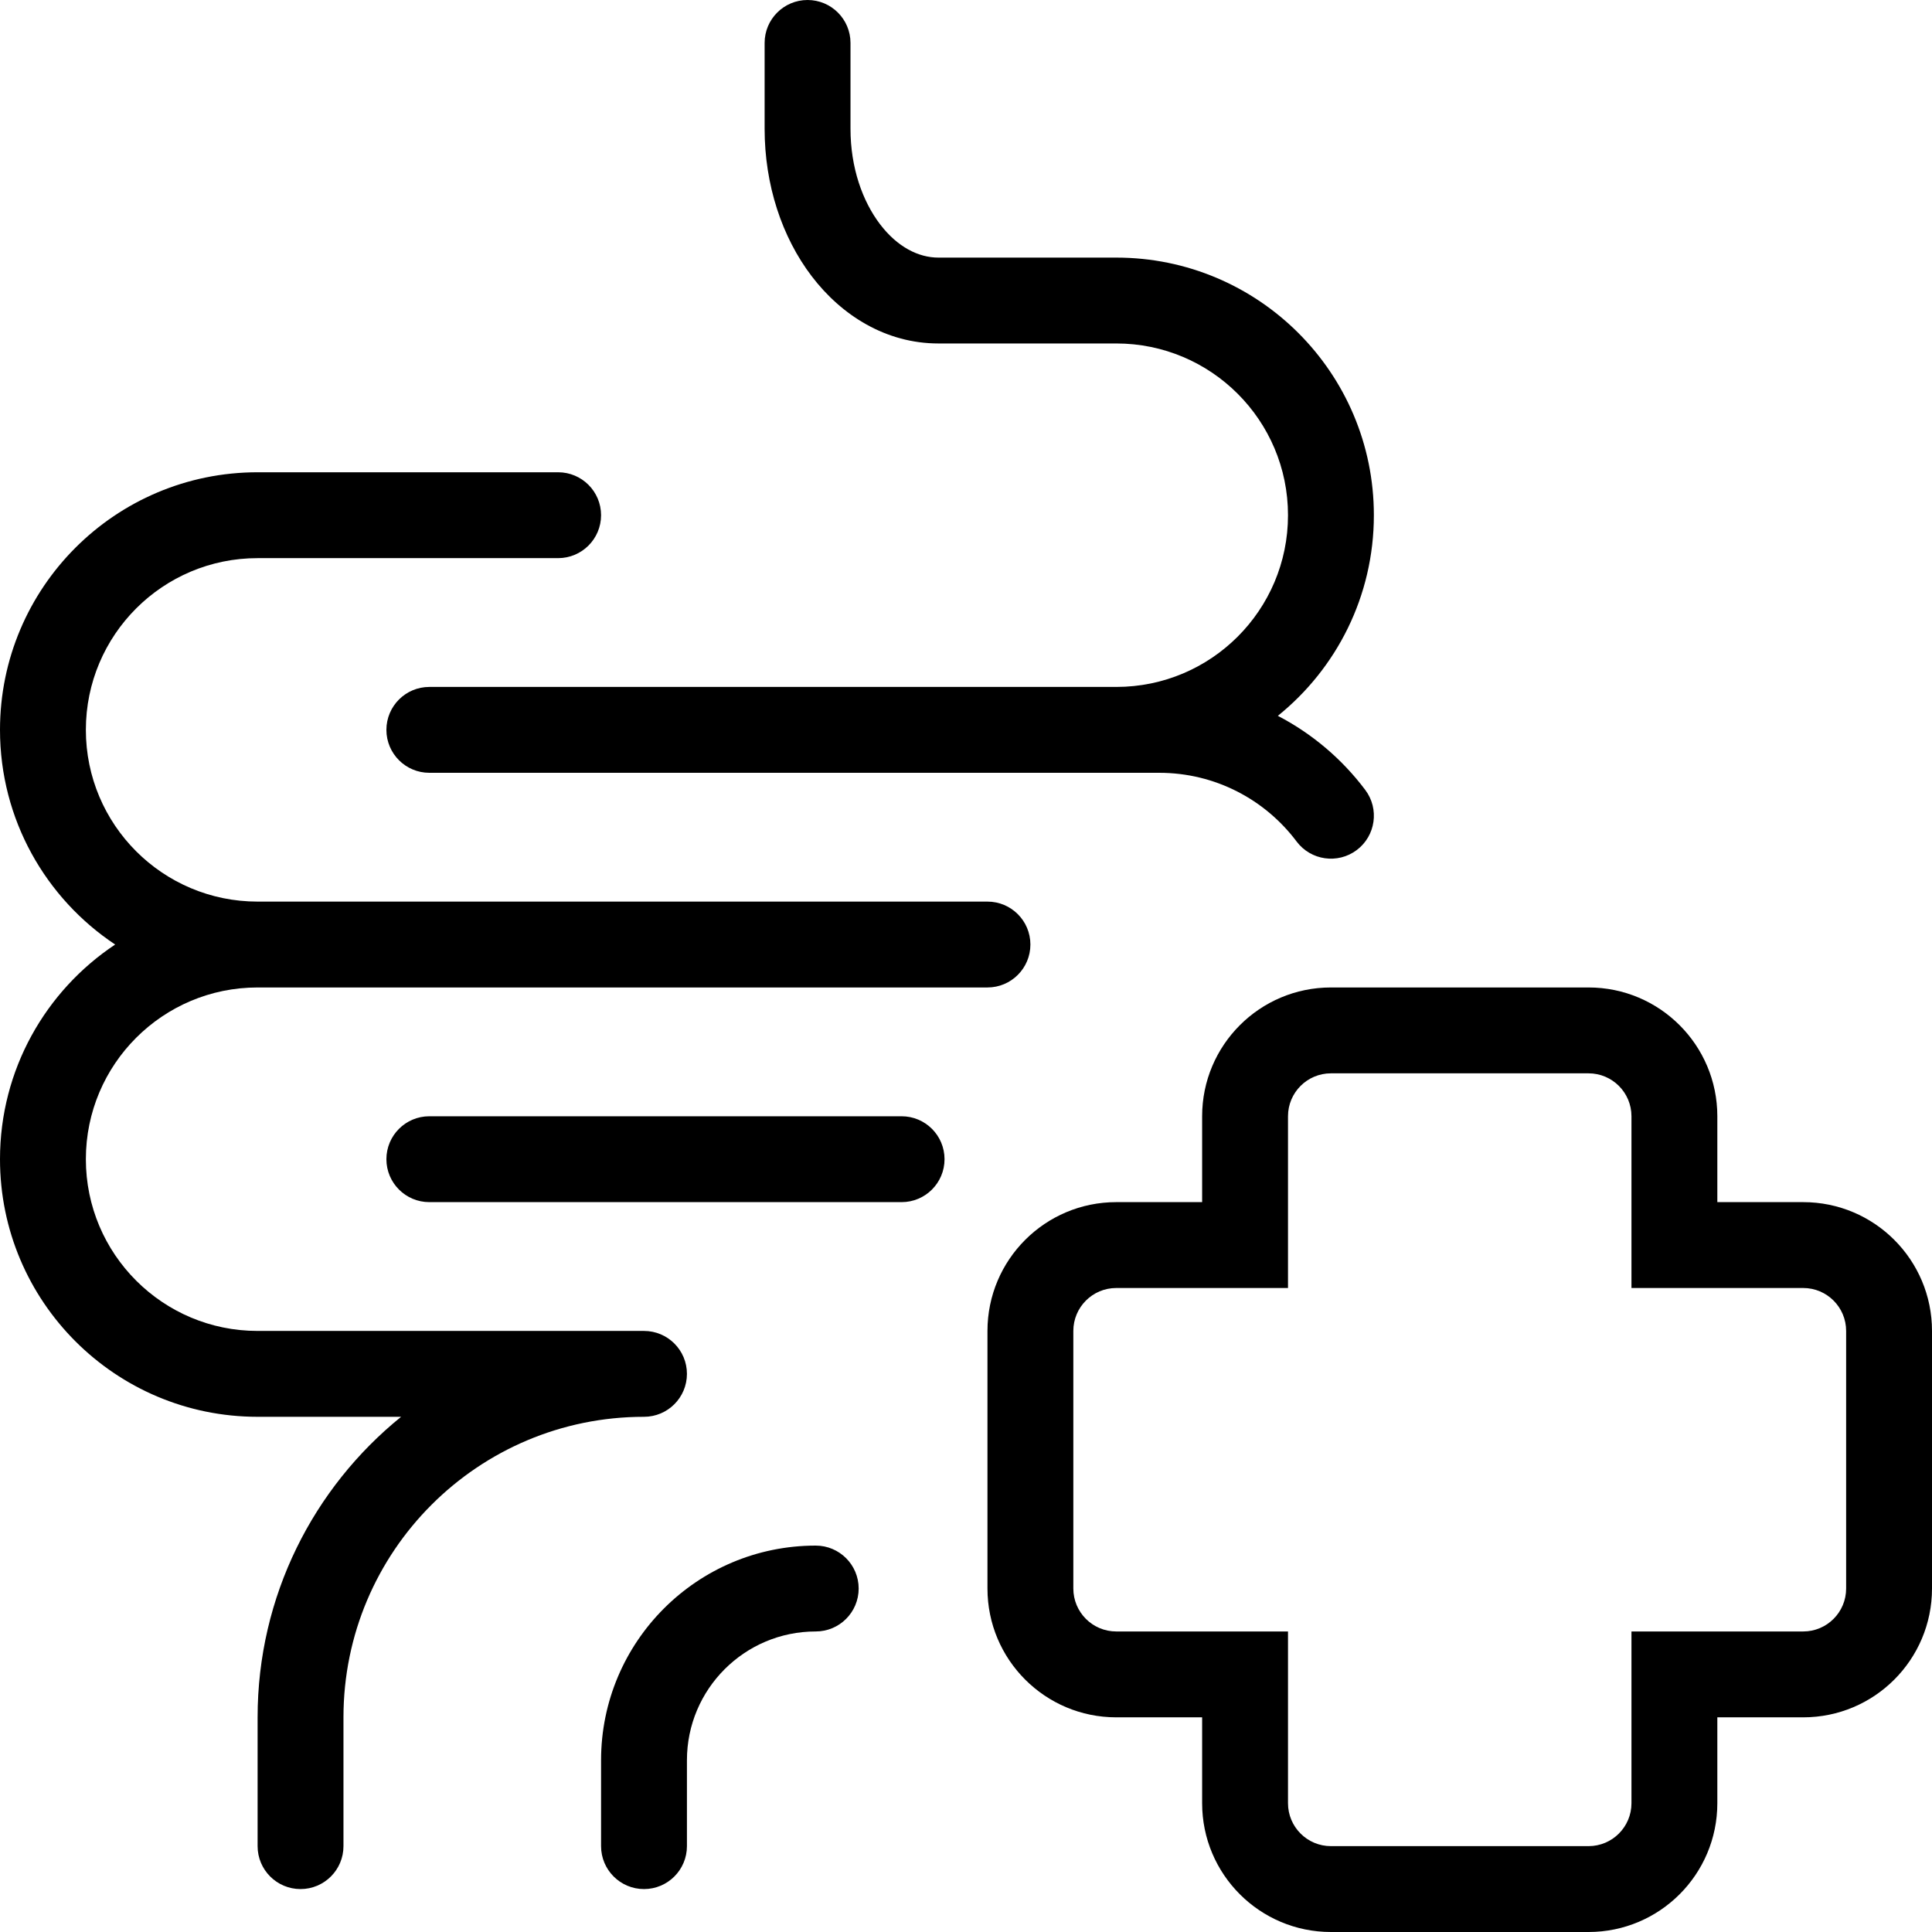
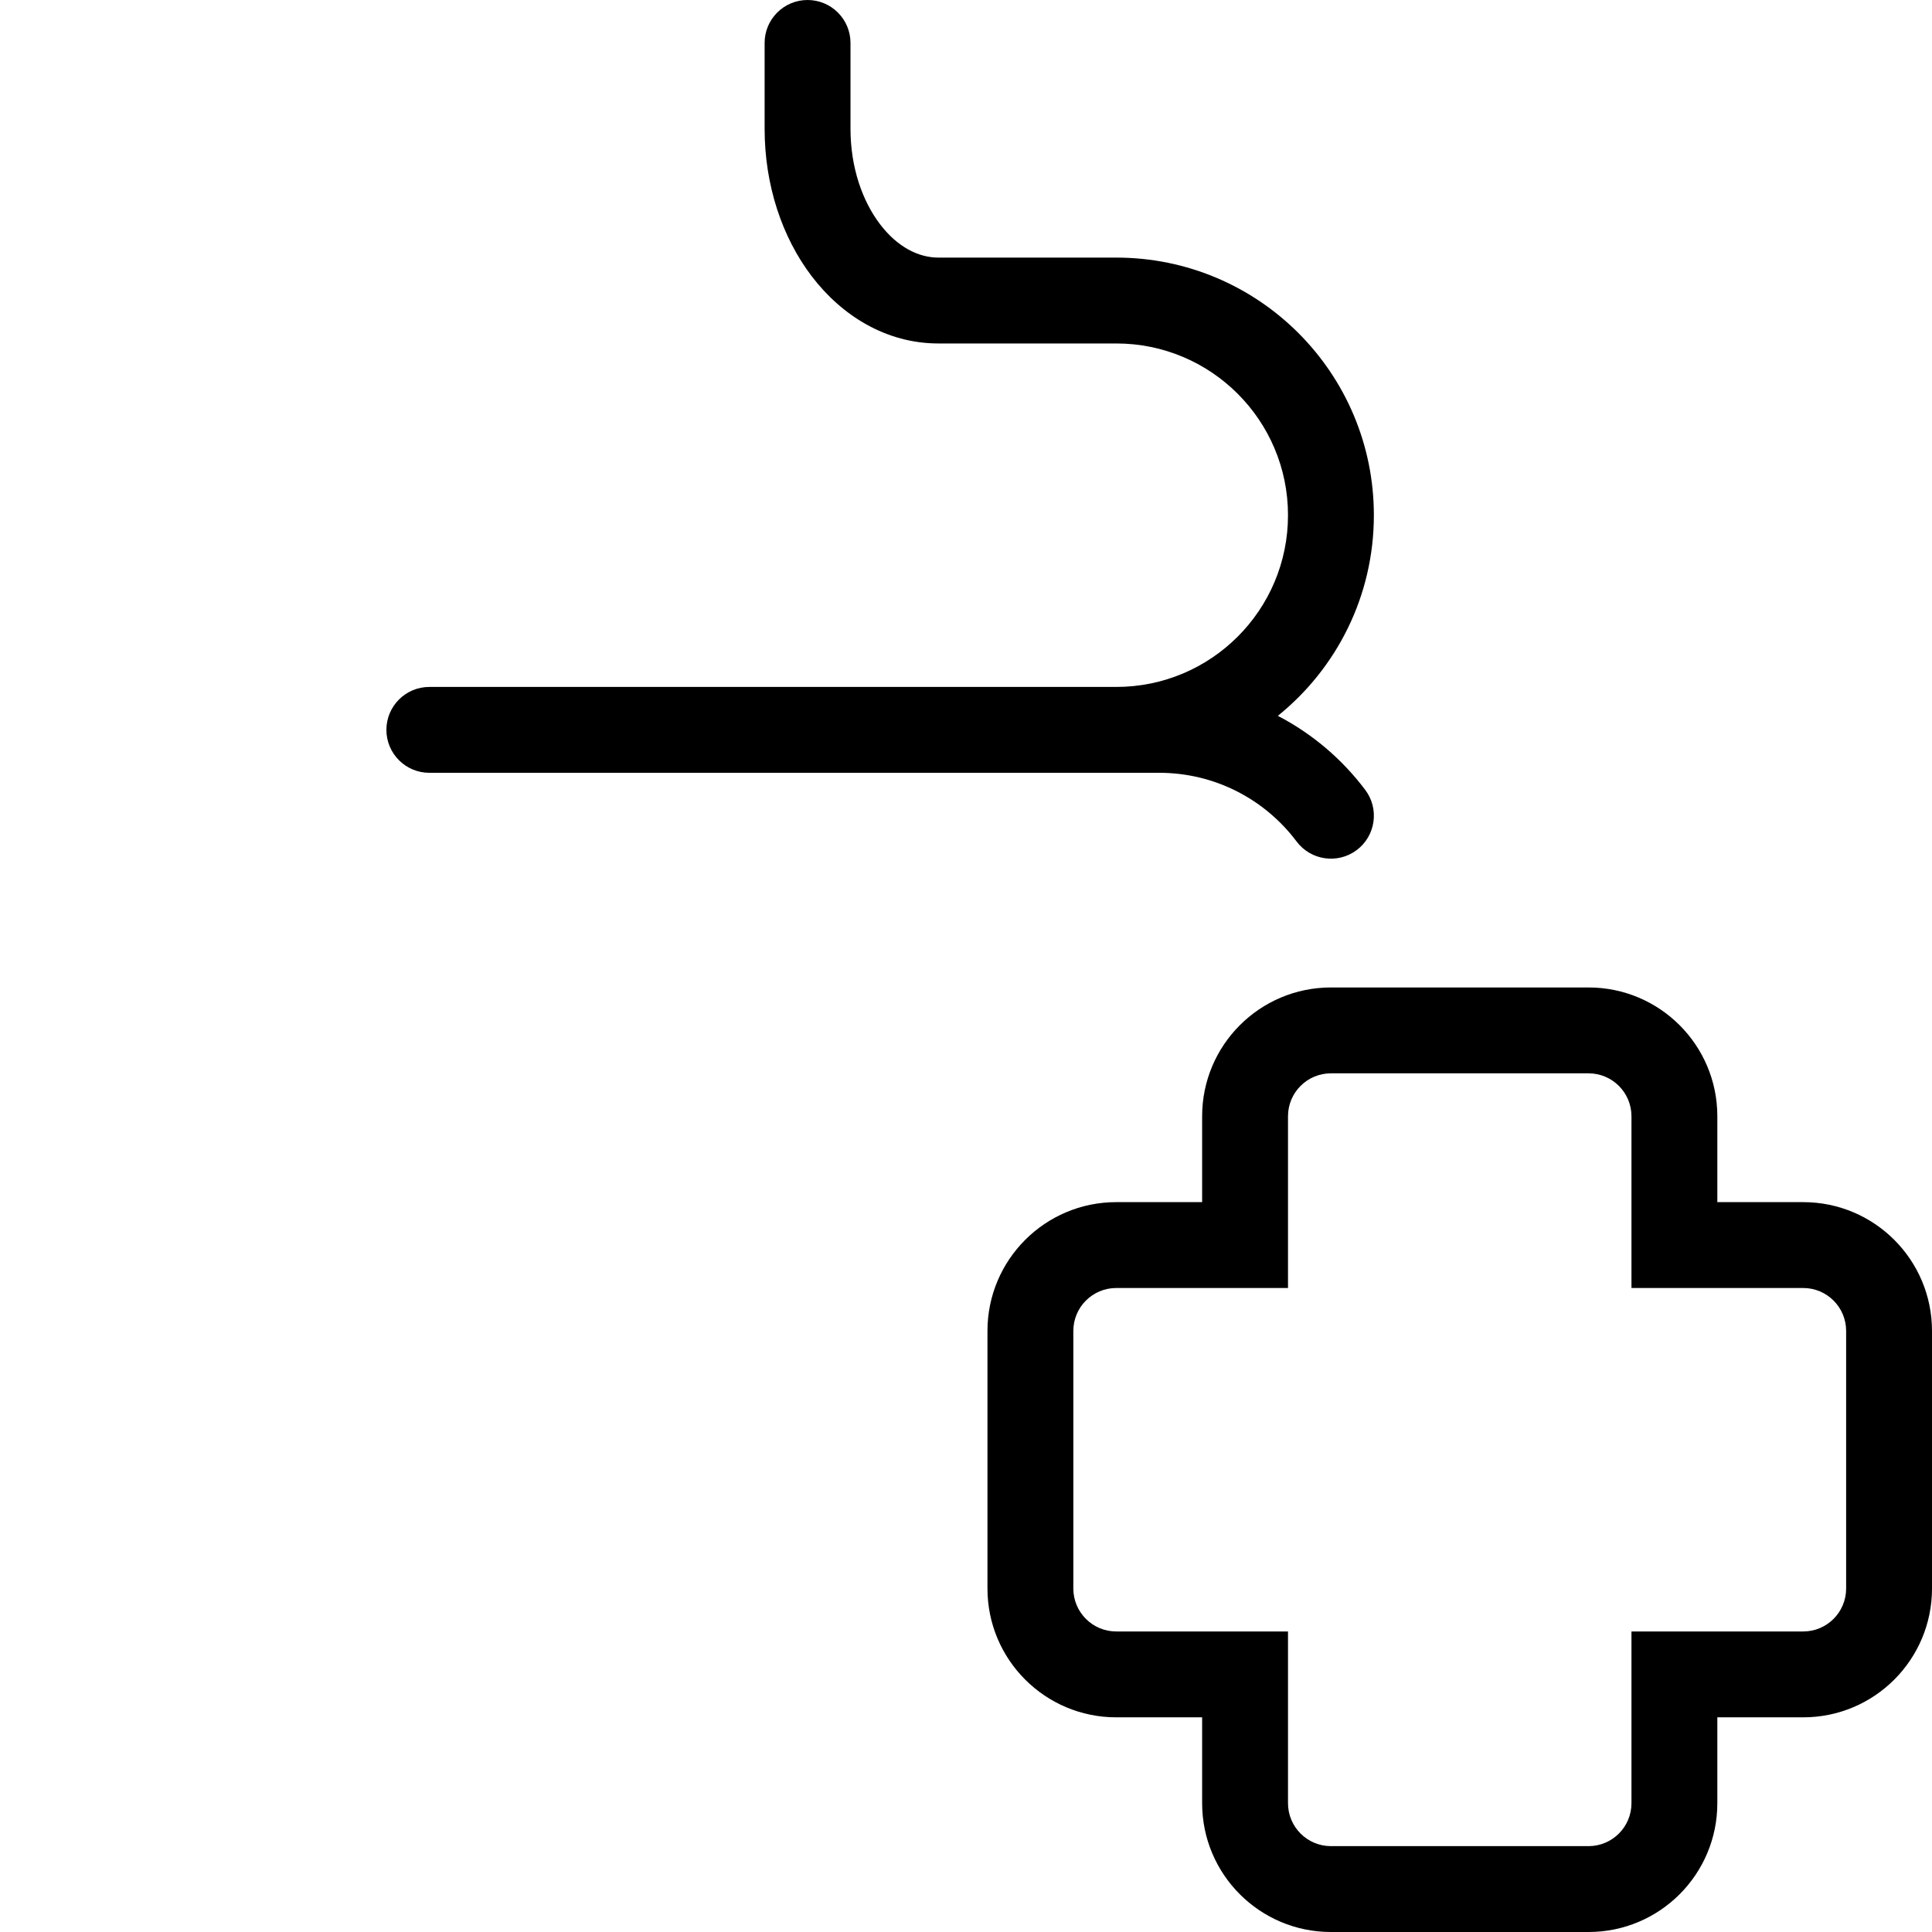
<svg xmlns="http://www.w3.org/2000/svg" version="1.2" preserveAspectRatio="xMidYMid meet" height="1080" viewBox="0 0 810 810" zoomAndPan="magnify" width="1080">
  <g id="1d888d8074">
    <path d="M 180 288 L 468 288 C 507.766 288 540 255.766 540 216 C 540 176.234 507.766 144 468 144 L 393.43 144 C 371.465 144 352.855 132.273 340.32 115.82 C 327.797 99.383 320.57 77.469 320.57 54 L 320.57 18 C 320.57 8.059 328.629 0 338.57 0 C 348.512 0 356.574 8.059 356.574 18 L 356.574 54 C 356.574 70.297 361.625 84.379 368.957 94.004 C 376.277 103.609 385.094 108 393.43 108 L 468 108 C 527.648 108 576 156.352 576 216 C 576 249.992 560.293 280.32 535.746 300.117 C 550.184 307.625 562.711 318.293 572.398 331.191 C 578.367 339.137 576.766 350.422 568.816 356.395 C 560.867 362.363 549.582 360.758 543.613 352.812 C 530.449 335.281 509.543 324 486 324 L 180 324 C 170.059 324 162 315.941 162 306 C 162 296.059 170.059 288 180 288 Z M 180 288" style="stroke:none;fill-rule:nonzero;fill:#000000;fill-opacity:1;" />
-     <path d="M 252 216 C 252 206.059 243.941 198 234 198 L 108 198 C 48.352 198 0 246.352 0 306 C 0 343.566 19.18 376.648 48.281 396 C 19.18 415.352 0 448.434 0 486 C 0 545.648 48.352 594 108 594 L 168.168 594 C 131.465 623.699 108 669.109 108 720 L 108 774 C 108 783.941 116.059 792 126 792 C 135.941 792 144 783.941 144 774 L 144 720 C 144 650.41 200.41 594 270 594 C 279.941 594 288 585.941 288 576 C 288 566.059 279.941 558 270 558 L 108 558 C 68.234 558 36 525.766 36 486 C 36 446.234 68.234 414 108 414 L 414 414 C 423.941 414 432 405.941 432 396 C 432 386.059 423.941 378 414 378 L 108 378 C 68.234 378 36 345.766 36 306 C 36 266.234 68.234 234 108 234 L 234 234 C 243.941 234 252 225.941 252 216 Z M 252 216" style="stroke:none;fill-rule:nonzero;fill:#000000;fill-opacity:1;" />
-     <path d="M 180 468 C 170.059 468 162 476.059 162 486 C 162 495.941 170.059 504 180 504 L 378 504 C 387.941 504 396 495.941 396 486 C 396 476.059 387.941 468 378 468 Z M 180 468" style="stroke:none;fill-rule:nonzero;fill:#000000;fill-opacity:1;" />
-     <path d="M 252 738 C 252 688.293 292.293 648 342 648 C 351.941 648 360 656.059 360 666 C 360 675.941 351.941 684 342 684 C 312.176 684 288 708.176 288 738 L 288 774 C 288 783.941 279.941 792 270 792 C 260.059 792 252 783.941 252 774 Z M 252 738" style="stroke:none;fill-rule:nonzero;fill:#000000;fill-opacity:1;" />
    <path d="M 558 414 C 528.176 414 504 438.176 504 468 L 504 504 L 468 504 C 438.176 504 414 528.176 414 558 L 414 666 C 414 695.824 438.176 720 468 720 L 504 720 L 504 756 C 504 785.824 528.176 810 558 810 L 666 810 C 695.824 810 720 785.824 720 756 L 720 720 L 756 720 C 785.824 720 810 695.824 810 666 L 810 558 C 810 528.176 785.824 504 756 504 L 720 504 L 720 468 C 720 438.176 695.824 414 666 414 Z M 540 468 C 540 458.059 548.059 450 558 450 L 666 450 C 675.941 450 684 458.059 684 468 L 684 540 L 756 540 C 765.941 540 774 548.059 774 558 L 774 666 C 774 675.941 765.941 684 756 684 L 684 684 L 684 756 C 684 765.941 675.941 774 666 774 L 558 774 C 548.059 774 540 765.941 540 756 L 540 684 L 468 684 C 458.059 684 450 675.941 450 666 L 450 558 C 450 548.059 458.059 540 468 540 L 540 540 Z M 540 468" style="stroke:none;fill-rule:evenodd;fill:#000000;fill-opacity:1;" />
  </g>
</svg>